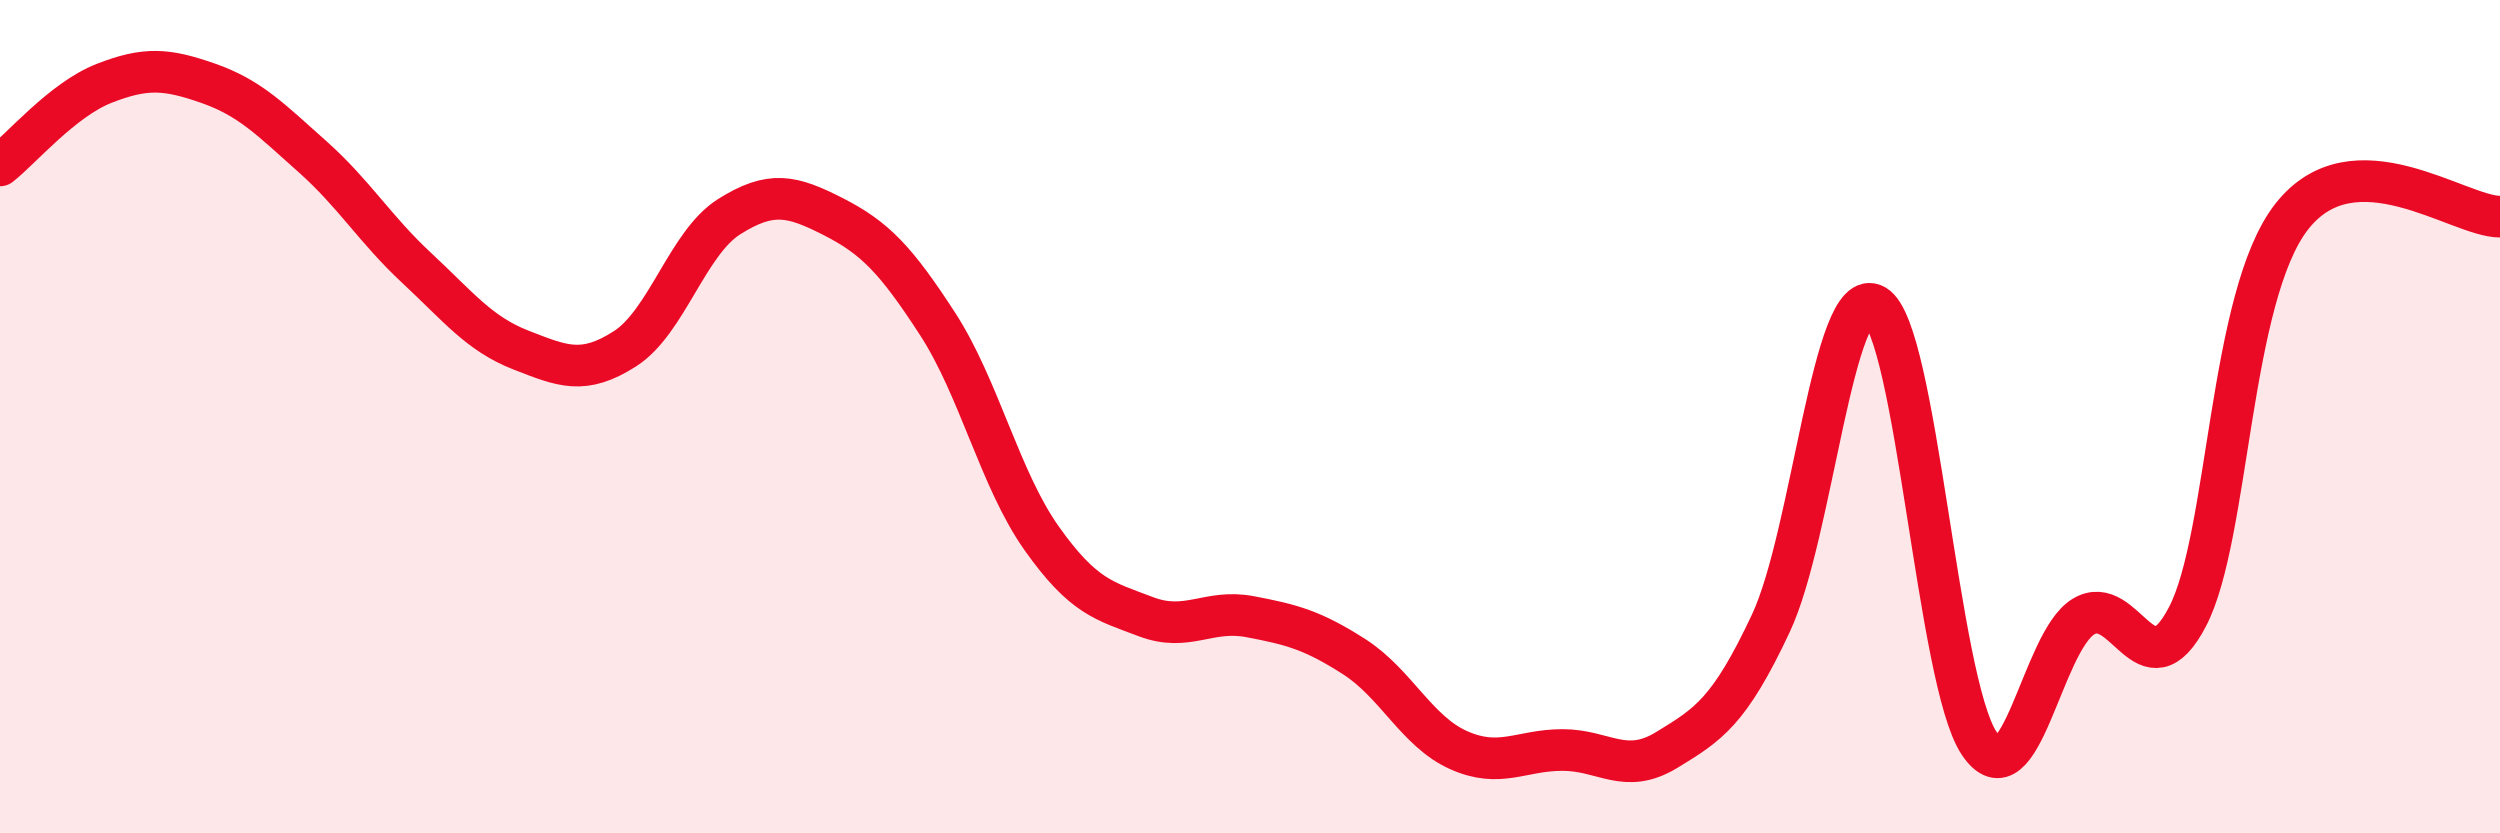
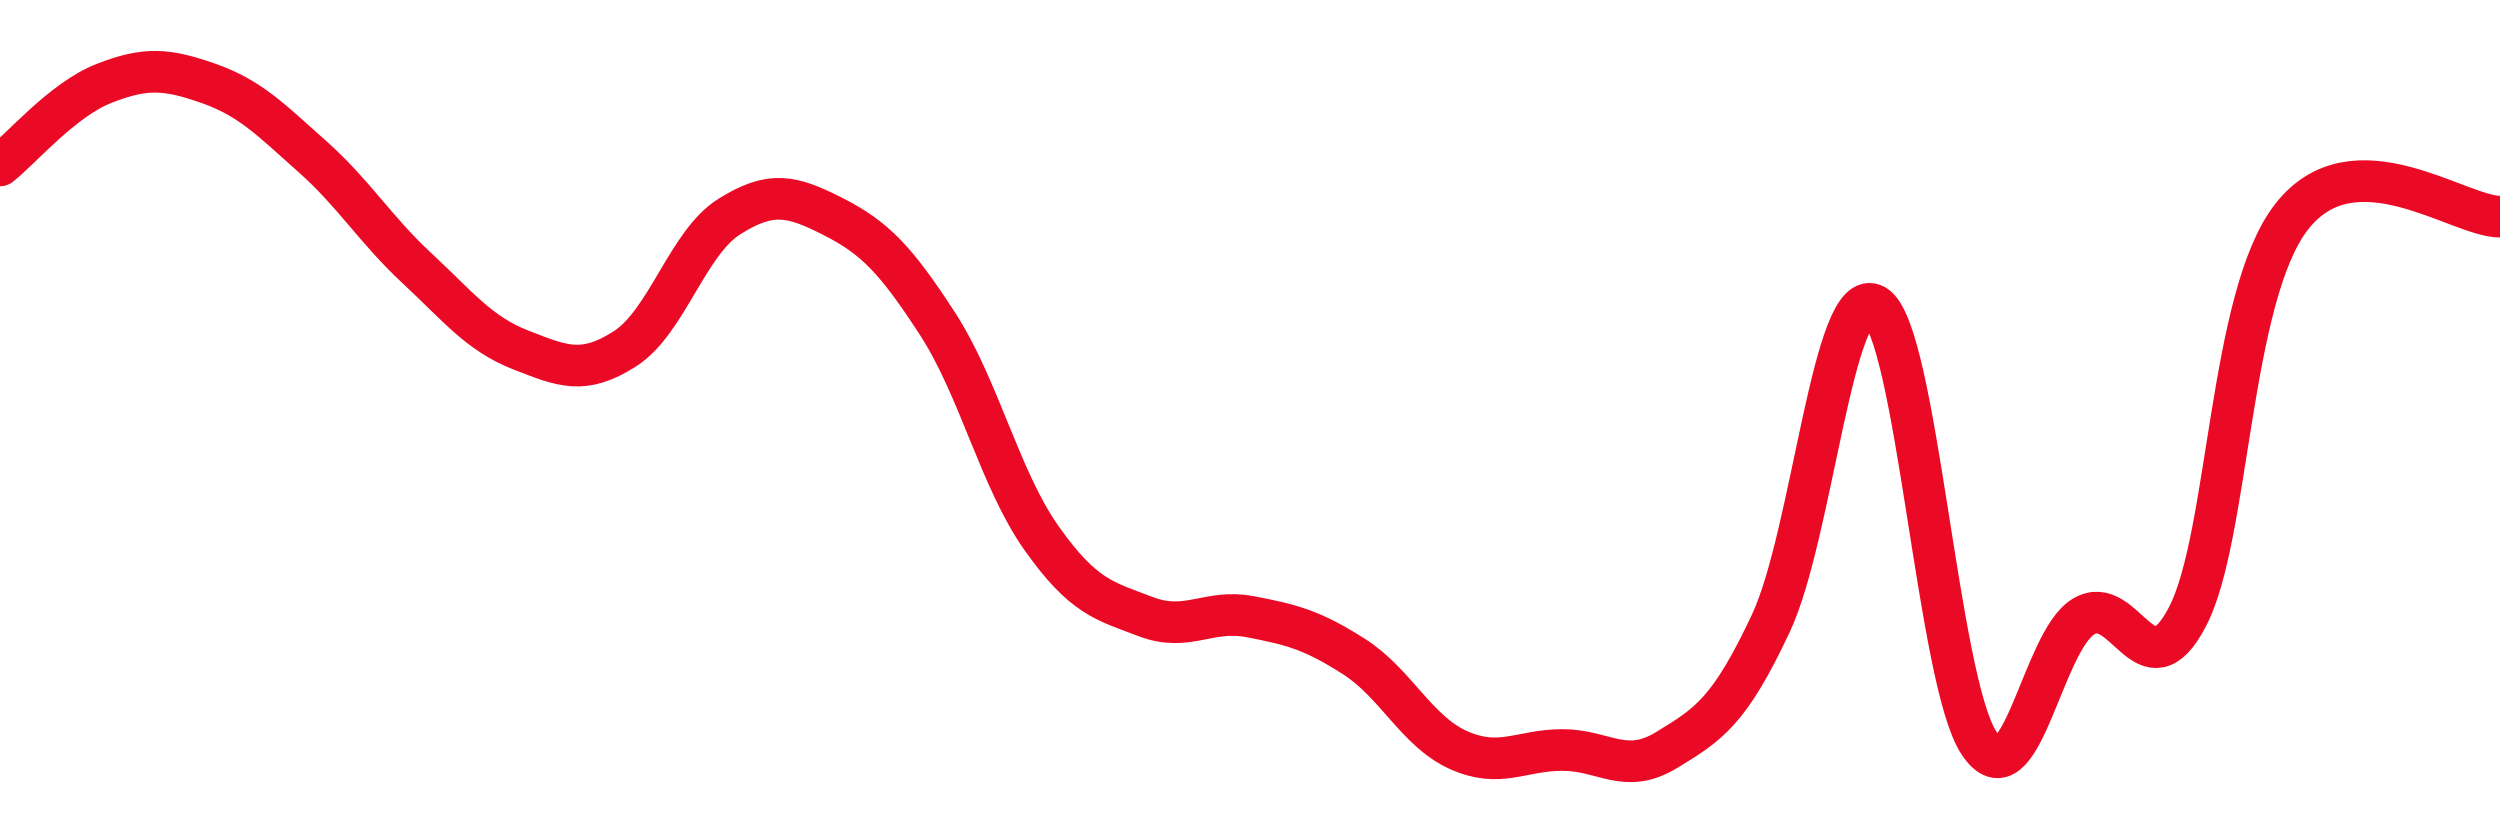
<svg xmlns="http://www.w3.org/2000/svg" width="60" height="20" viewBox="0 0 60 20">
-   <path d="M 0,3.97 C 0.5,3.58 1.5,2.39 2.5,2 C 3.5,1.61 4,1.65 5,2 C 6,2.35 6.5,2.87 7.5,3.76 C 8.5,4.65 9,5.5 10,6.43 C 11,7.36 11.5,8.01 12.5,8.4 C 13.5,8.79 14,9.01 15,8.37 C 16,7.73 16.5,5.83 17.5,5.2 C 18.5,4.57 19,4.69 20,5.2 C 21,5.71 21.5,6.23 22.5,7.77 C 23.5,9.31 24,11.51 25,12.92 C 26,14.33 26.5,14.42 27.5,14.8 C 28.5,15.18 29,14.61 30,14.8 C 31,14.99 31.5,15.12 32.5,15.76 C 33.5,16.4 34,17.55 35,18 C 36,18.45 36.5,18 37.5,18 C 38.5,18 39,18.61 40,18 C 41,17.39 41.5,17.09 42.5,14.96 C 43.5,12.83 44,6.75 45,7.33 C 46,7.91 46.5,16.35 47.5,17.84 C 48.5,19.33 49,15.41 50,14.8 C 51,14.19 51.5,16.72 52.5,14.8 C 53.5,12.88 53.5,7.12 55,5.2 C 56.5,3.28 59,5.2 60,5.2L60 20L0 20Z" fill="#EB0A25" opacity="0.1" stroke-linecap="round" stroke-linejoin="round" />
  <path d="M 0,3.97 C 0.5,3.58 1.5,2.39 2.5,2 C 3.5,1.61 4,1.65 5,2 C 6,2.35 6.5,2.87 7.5,3.76 C 8.5,4.65 9,5.5 10,6.43 C 11,7.36 11.5,8.01 12.5,8.4 C 13.5,8.79 14,9.01 15,8.37 C 16,7.73 16.5,5.83 17.5,5.2 C 18.5,4.57 19,4.69 20,5.2 C 21,5.71 21.5,6.23 22.5,7.77 C 23.5,9.31 24,11.51 25,12.92 C 26,14.33 26.5,14.42 27.5,14.8 C 28.5,15.18 29,14.61 30,14.8 C 31,14.99 31.5,15.12 32.5,15.76 C 33.5,16.4 34,17.55 35,18 C 36,18.45 36.5,18 37.5,18 C 38.5,18 39,18.61 40,18 C 41,17.39 41.5,17.09 42.5,14.96 C 43.5,12.83 44,6.75 45,7.33 C 46,7.91 46.5,16.35 47.5,17.84 C 48.5,19.33 49,15.41 50,14.8 C 51,14.19 51.5,16.72 52.5,14.8 C 53.5,12.88 53.5,7.12 55,5.2 C 56.5,3.28 59,5.2 60,5.2" stroke="#EB0A25" stroke-width="1" fill="none" stroke-linecap="round" stroke-linejoin="round" />
</svg>